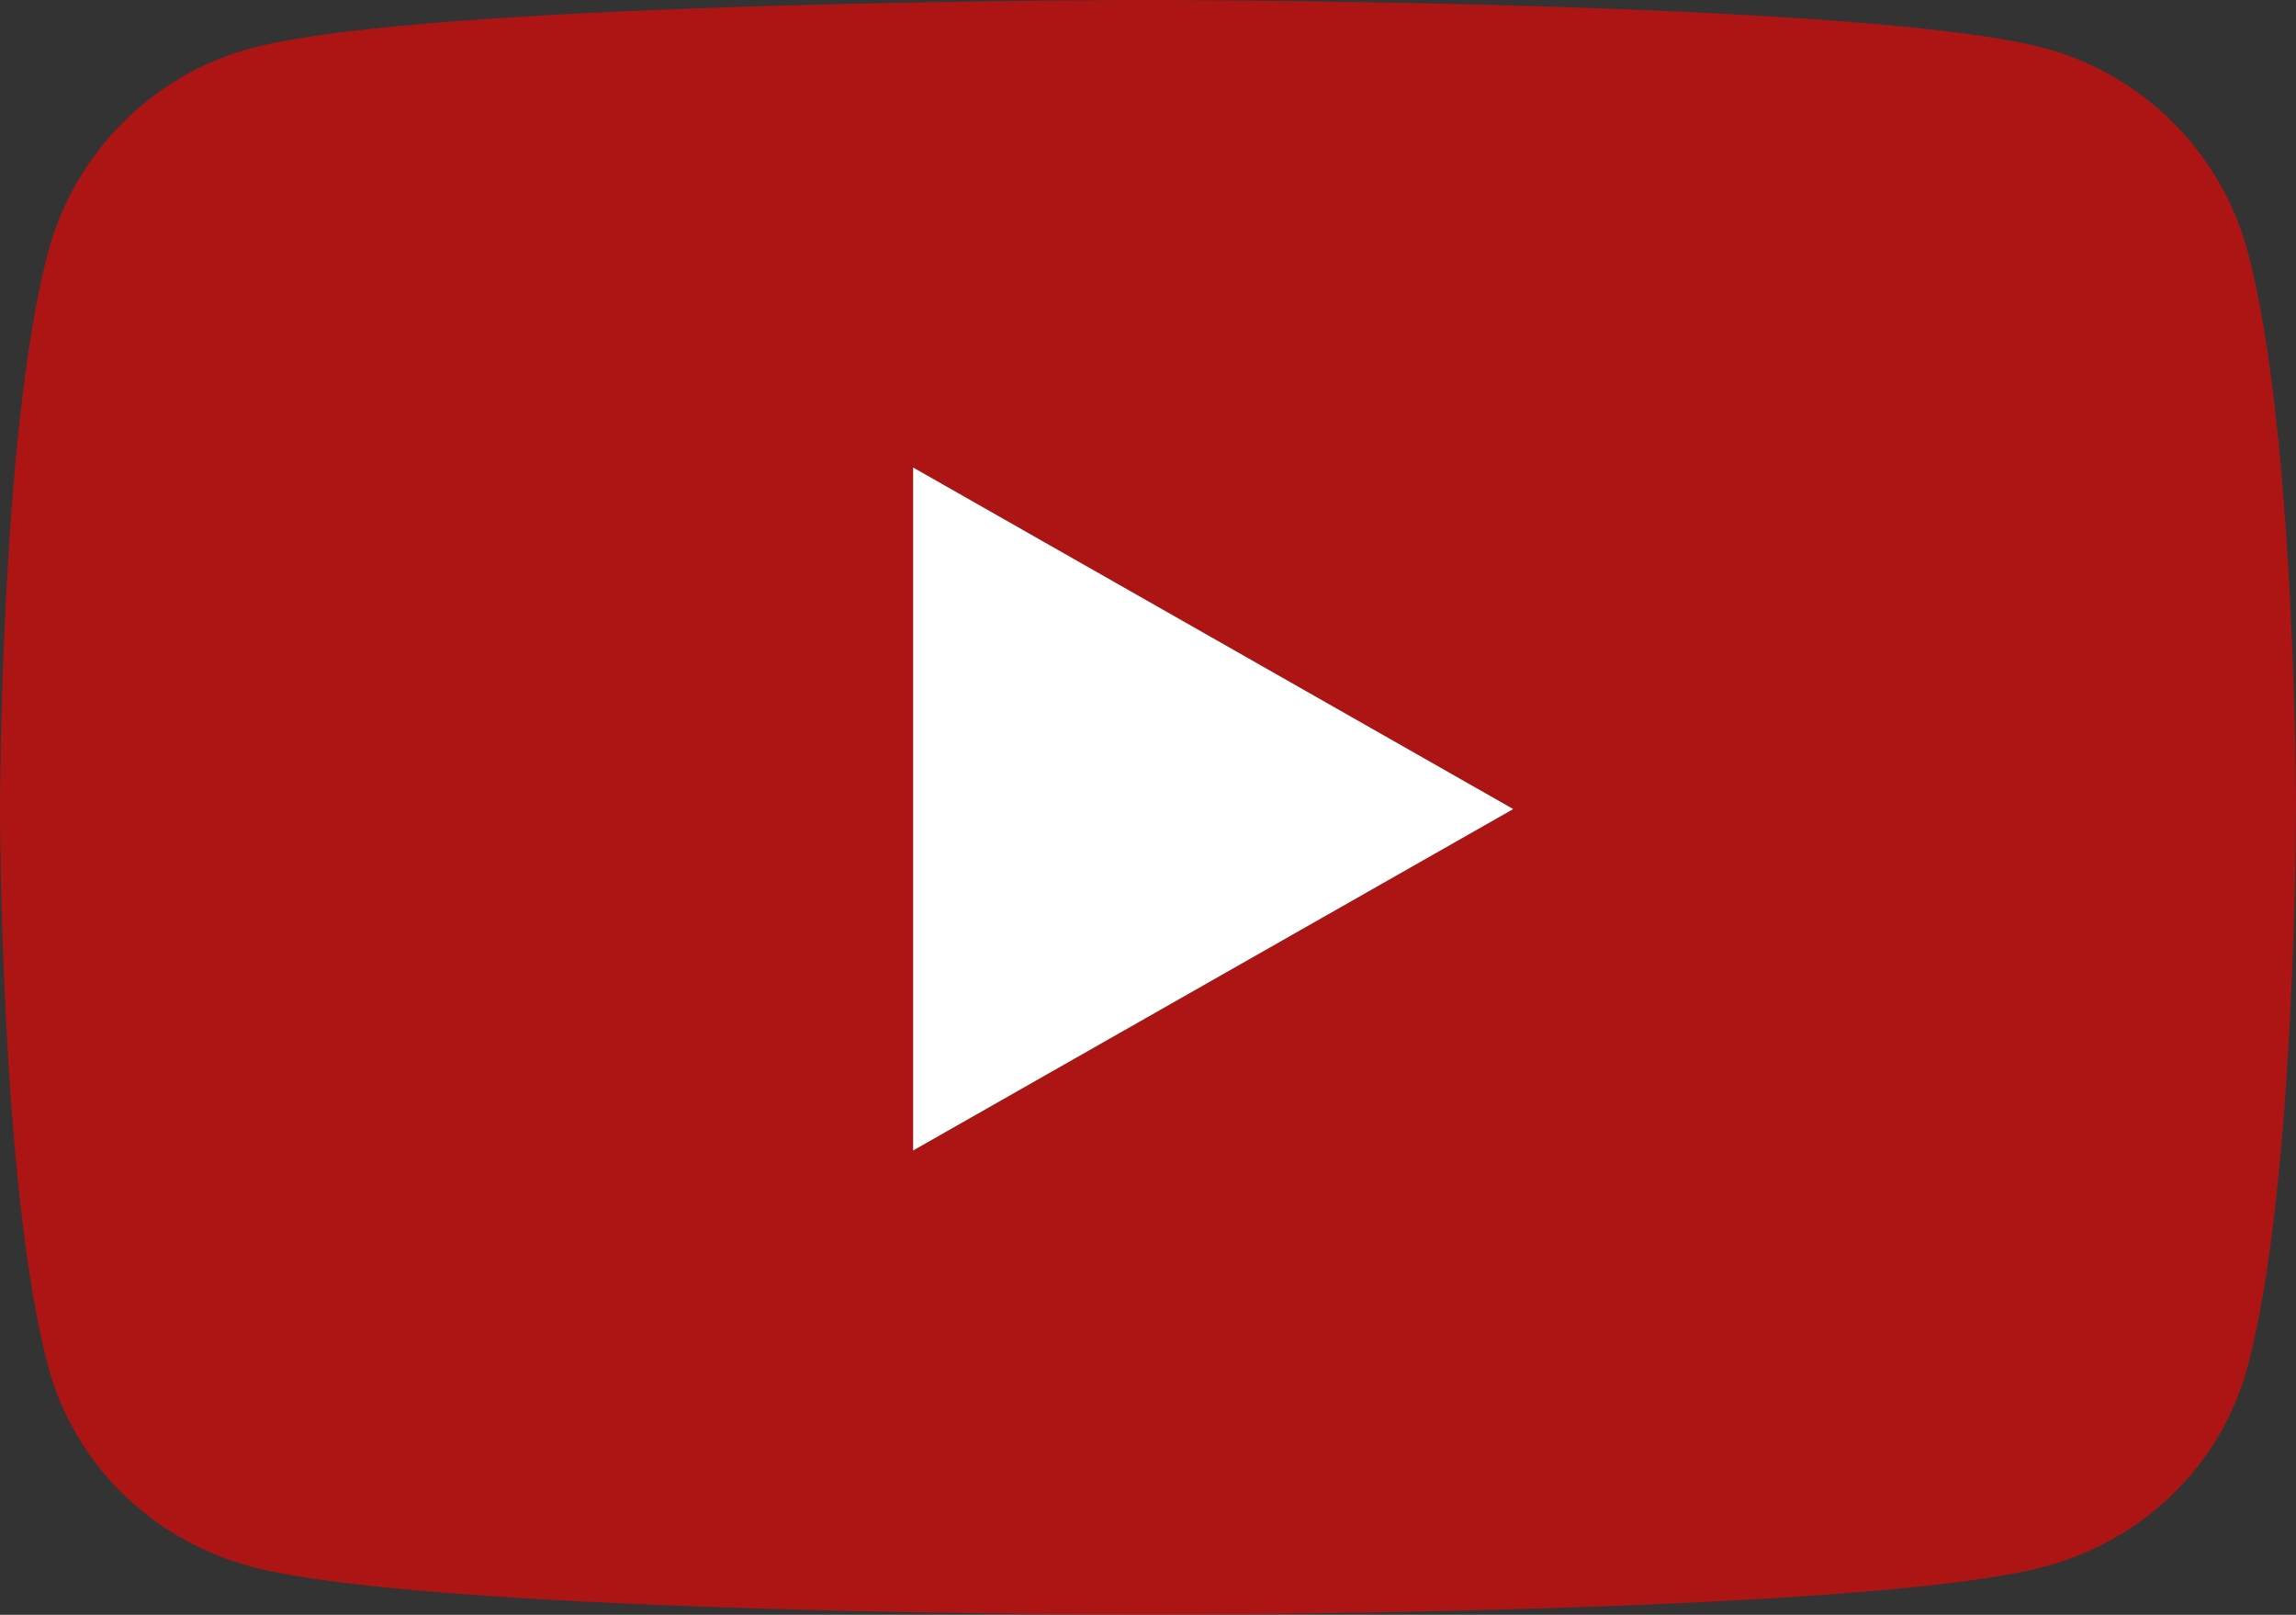
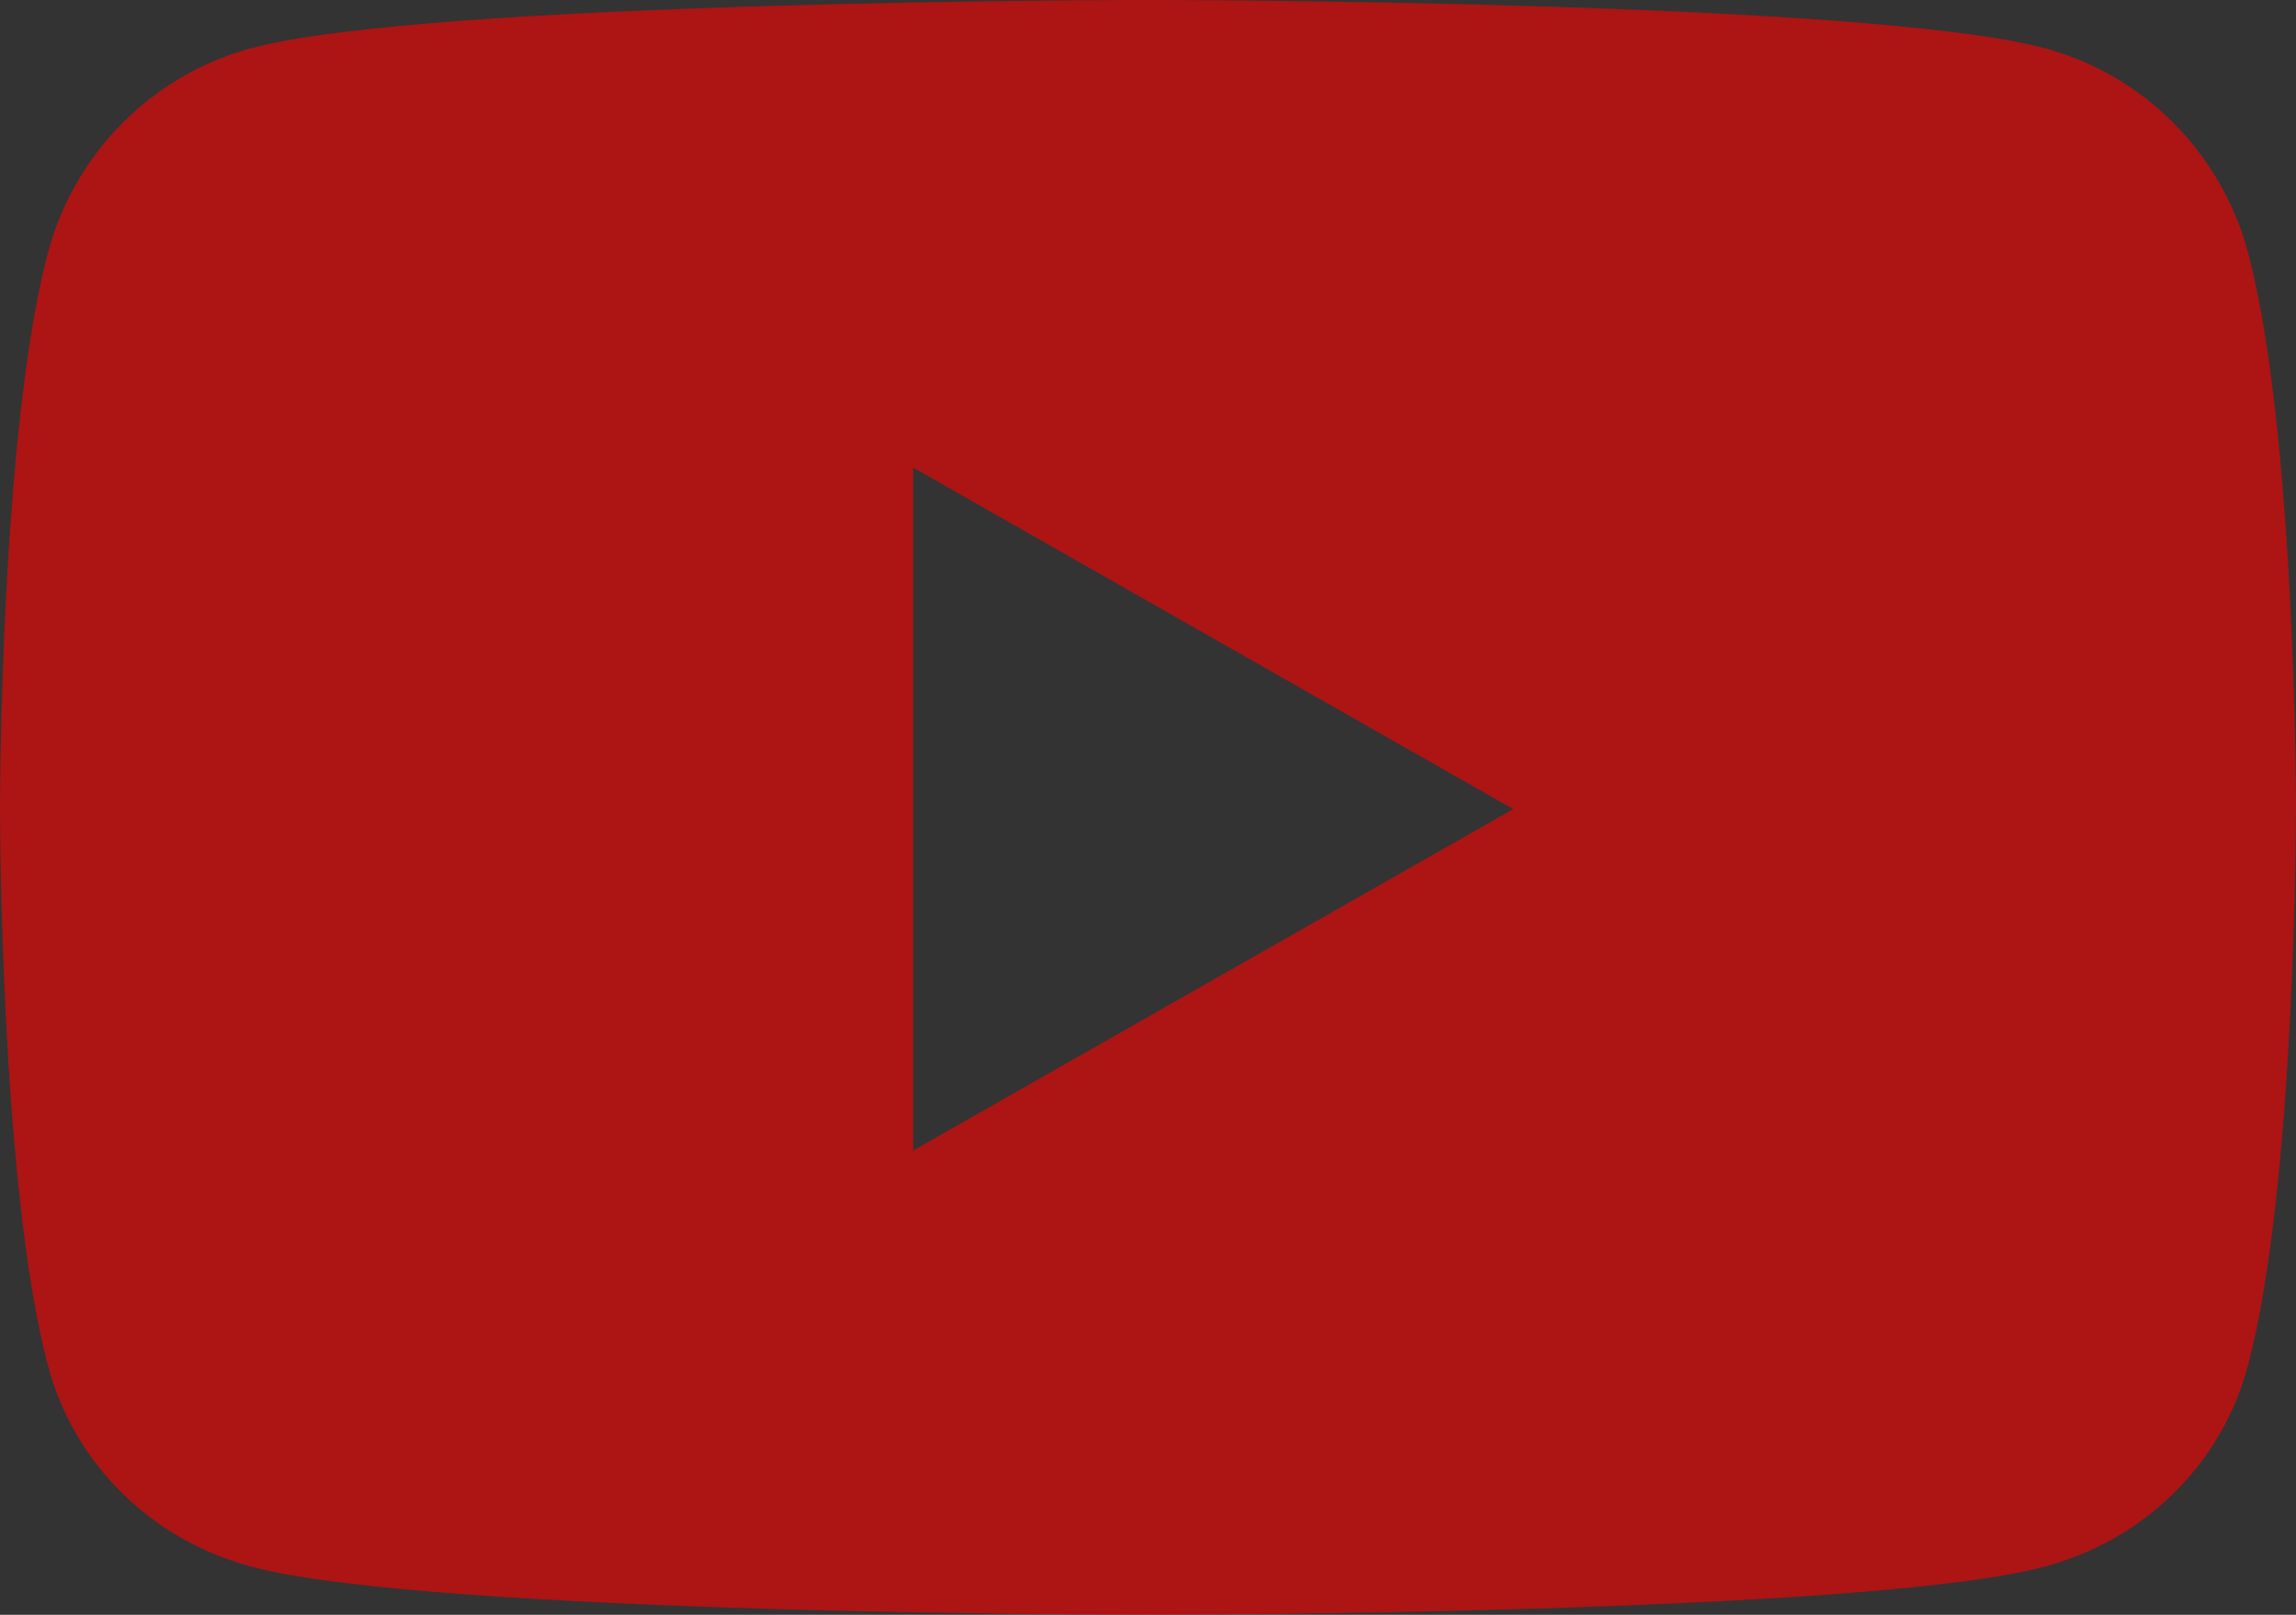
<svg xmlns="http://www.w3.org/2000/svg" id="Layer_1" viewBox="0 0 373.34 262.5">
  <rect x="0" y="0" width="373.34" height="262.5" fill="#333333" stroke="none" />
  <defs>
    <style>.cls-1{fill:#fff;}.cls-2{opacity:.6;}.cls-3{fill:red;}</style>
  </defs>
  <g class="cls-2">
    <path class="cls-3" d="M373.33,131.52s0,61.14-7.8,90.44c-4.29,16.17-16.94,28.37-33.01,32.69-29.12,7.85-145.86,7.85-145.86,7.85,0,0-116.74,0-145.86-7.85-16.06-4.32-28.71-16.52-33.01-32.69C0,192.65,0,131.52,0,131.52c0,0,0-61.14,7.8-90.44C12.09,24.91,24.75,12.17,40.81,7.85,69.92,0,186.67,0,186.67,0c0,0,116.75,0,145.86,7.85,16.06,4.32,28.71,17.05,33.01,33.22,7.8,29.3,7.8,90.44,7.8,90.44h-.01Zm-127.27,0l-97.58-55.51v111.02l97.58-55.51Z" />
  </g>
-   <polygon class="cls-1" points="246.06 131.52 148.48 76 148.48 187.02 246.06 131.52" />
</svg>